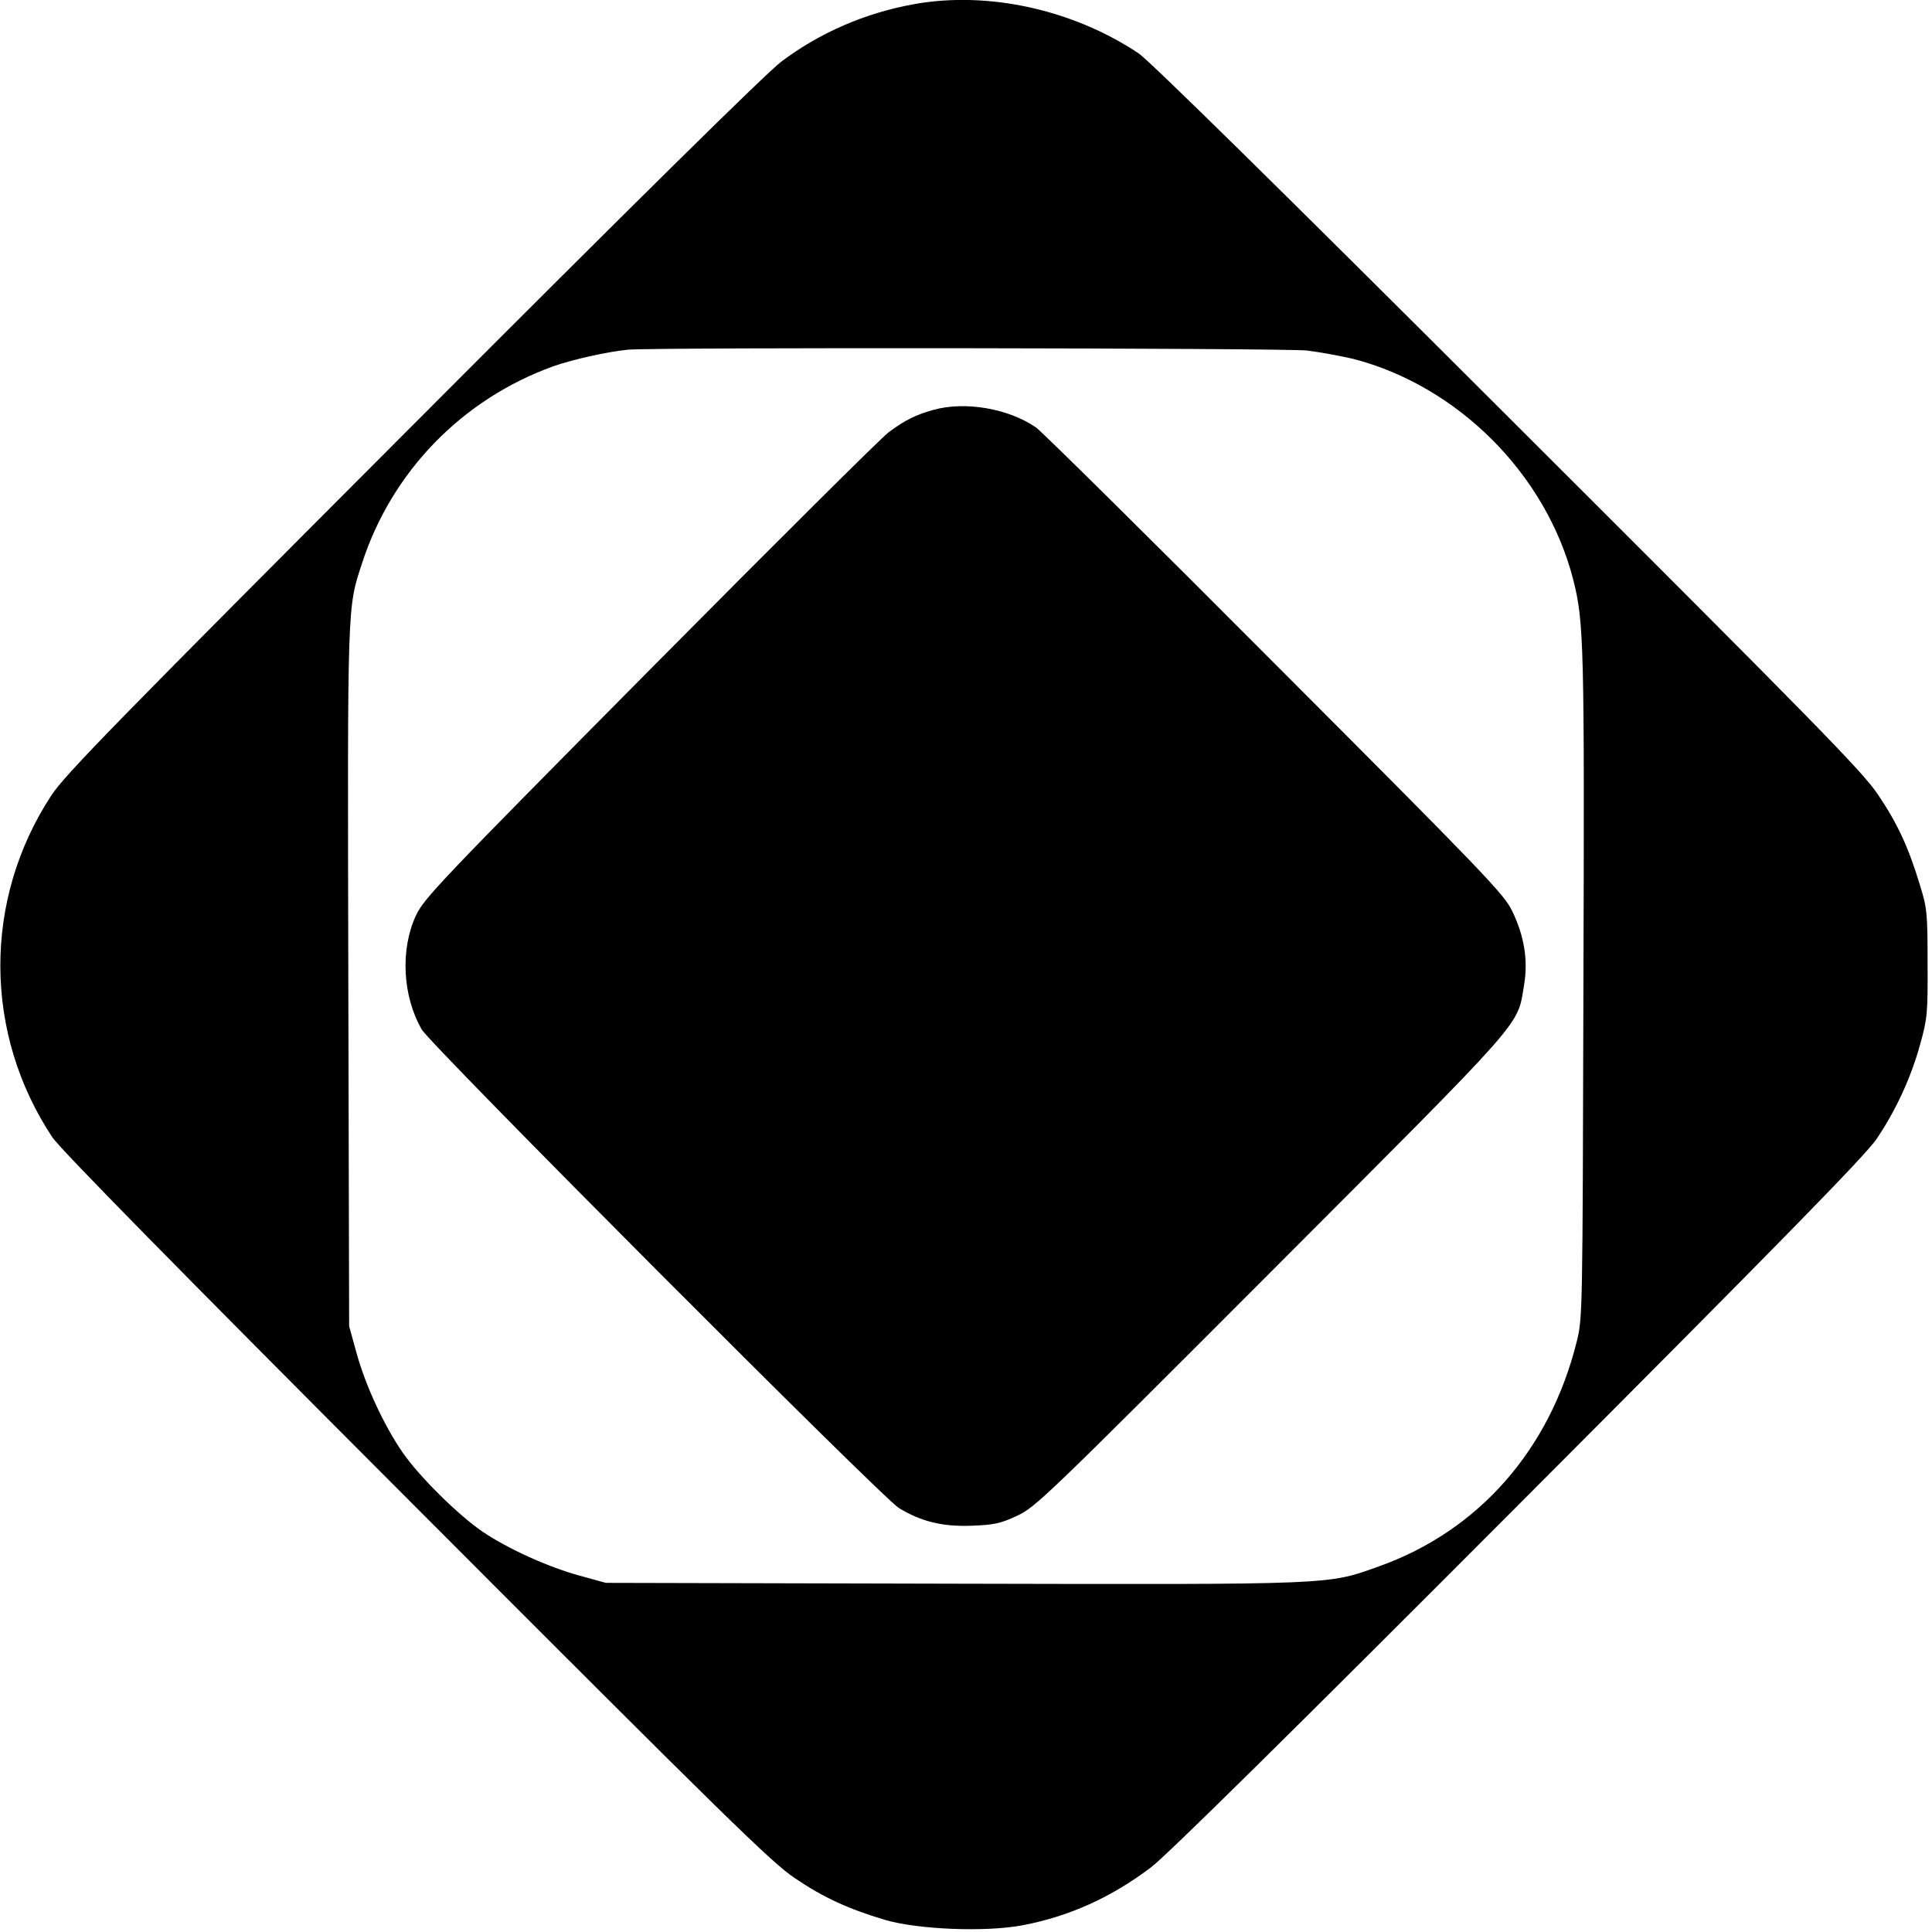
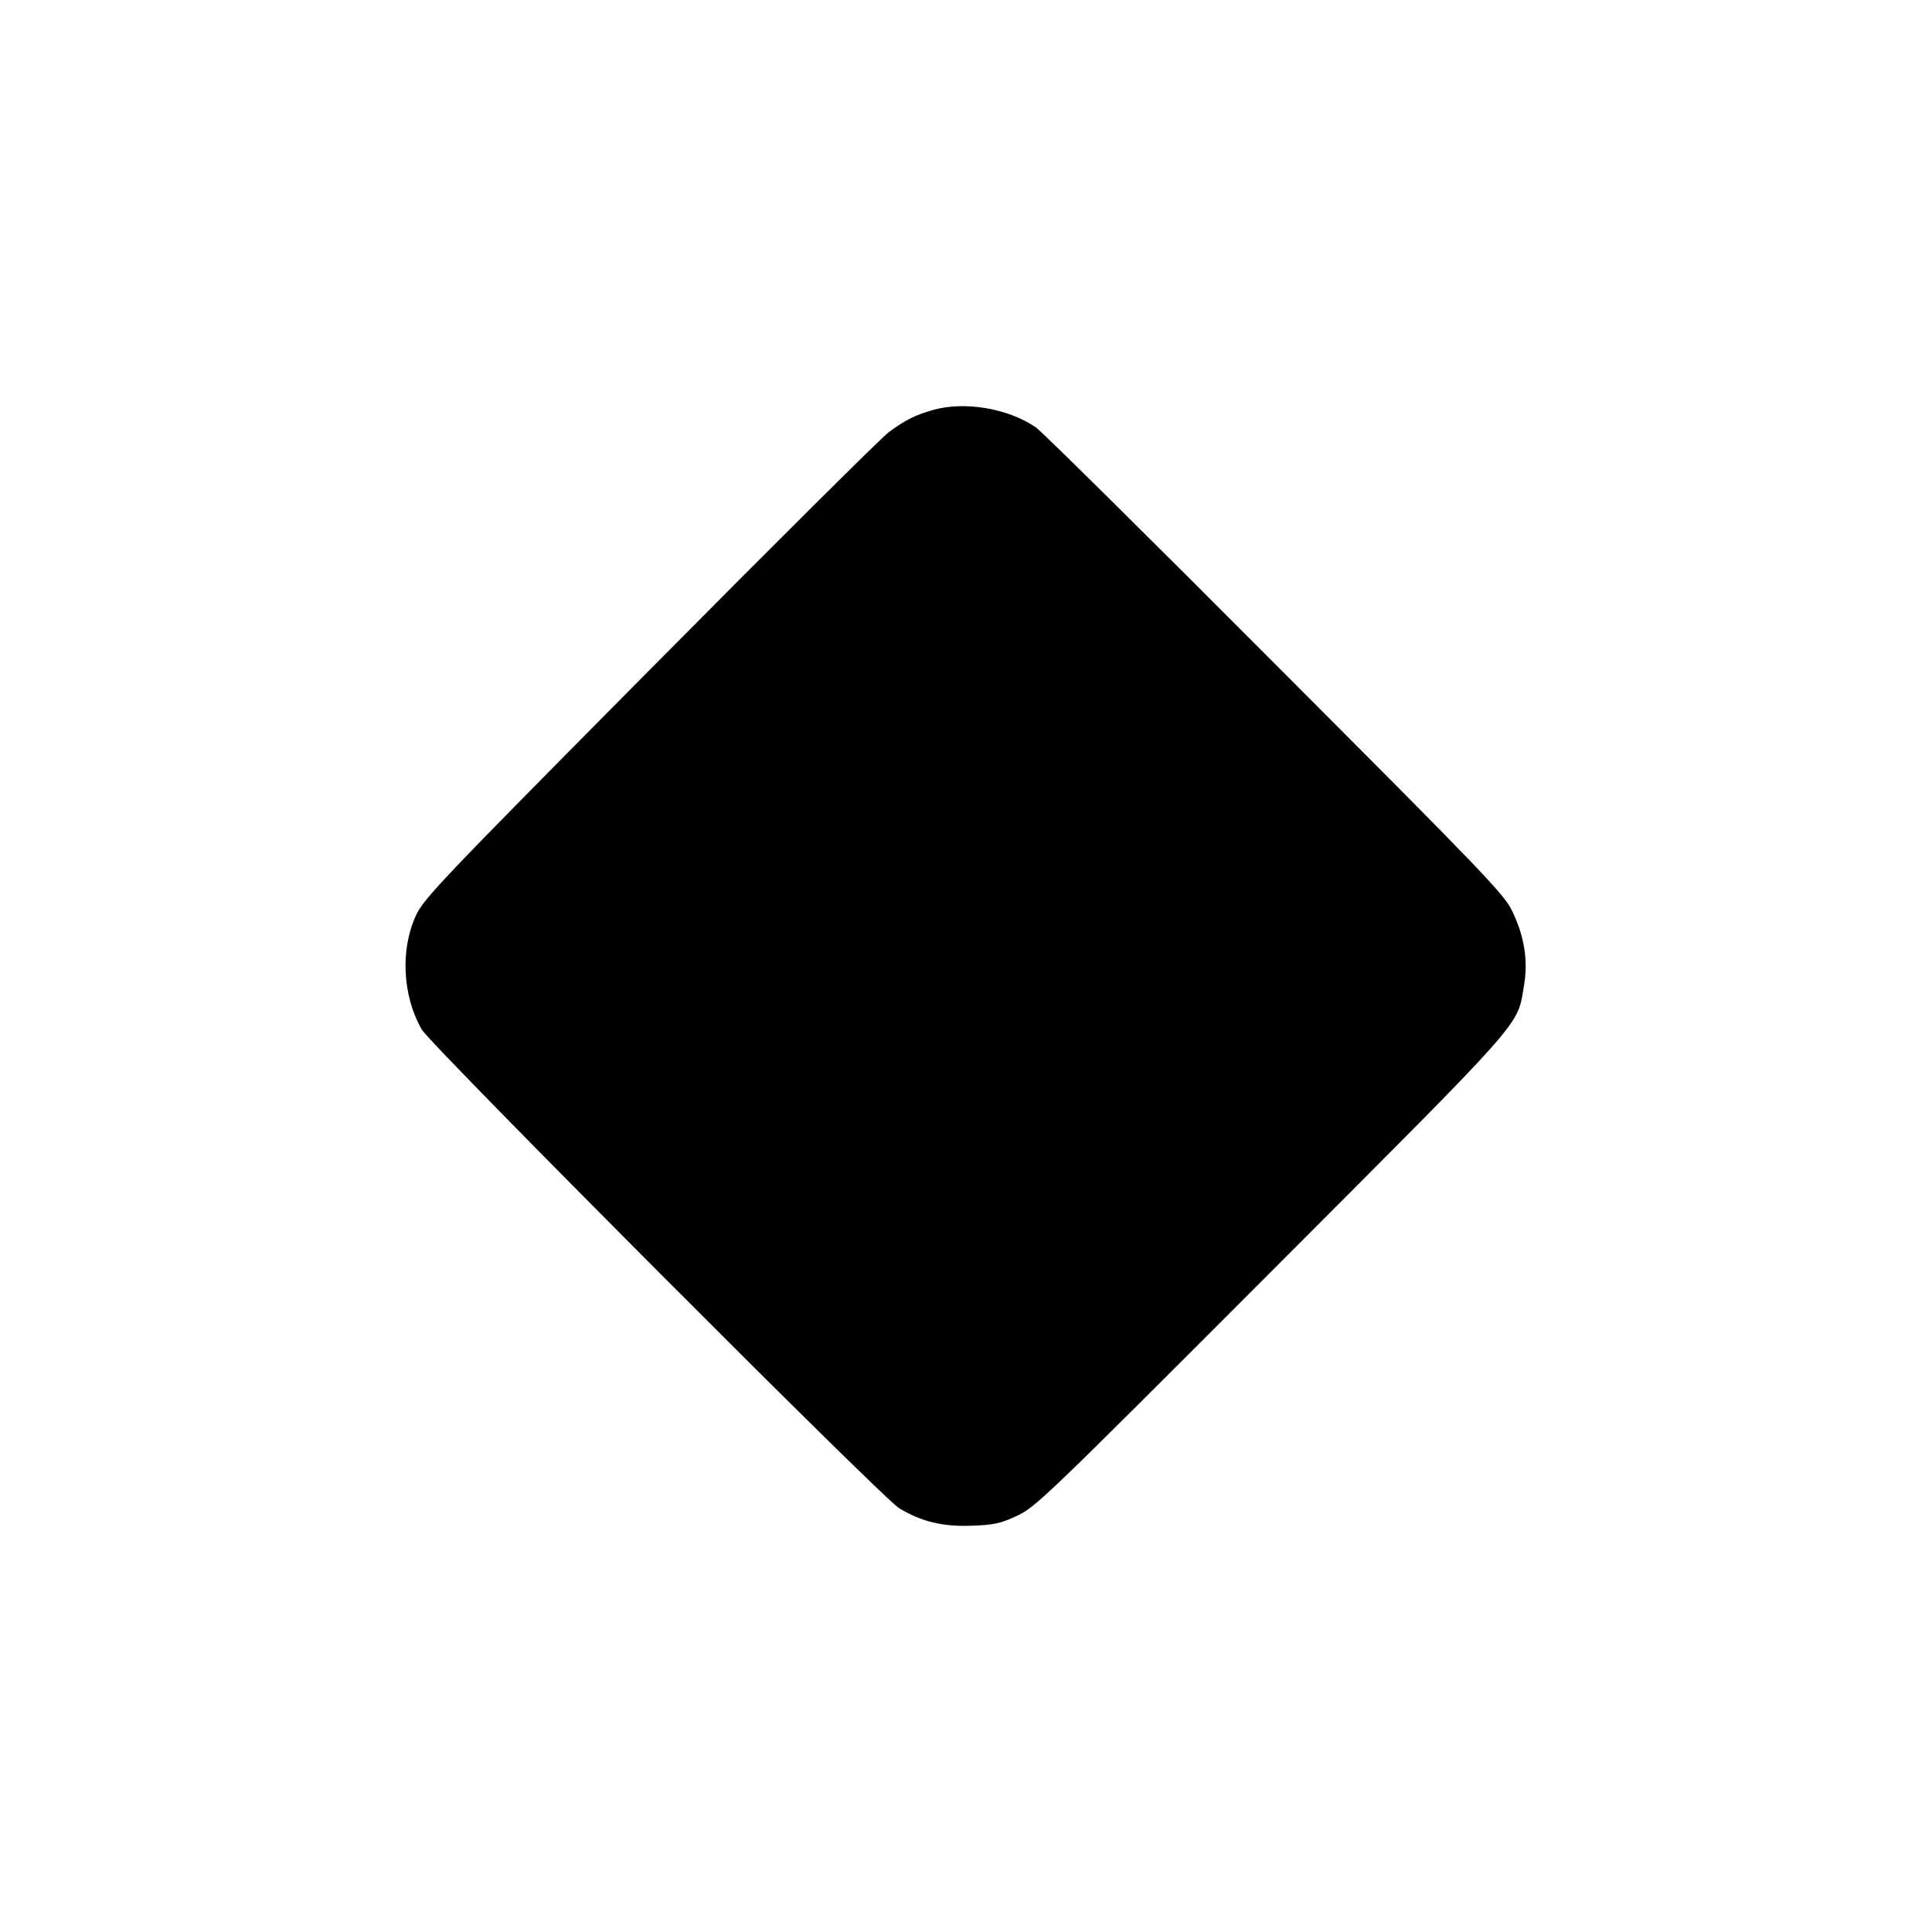
<svg xmlns="http://www.w3.org/2000/svg" version="1.0" width="700pt" height="700pt" viewBox="0 0 700 700" preserveAspectRatio="xMidYMid meet">
  <g transform="translate(0,700) scale(0.1,-0.1)" fill="#000000" stroke="none">
-     <path d="M3312 6985 c-178 -32 -343 -104 -482 -209 -55 -42 -523 -503 -1336 -1318 -1076 -1078 -1259 -1265 -1308 -1340 -248 -378 -246 -863 4 -1239 29 -43 454 -476 1319 -1342 1127 -1129 1287 -1286 1371 -1342 105 -71 193 -111 326 -151 120 -35 362 -45 497 -20 170 32 323 101 467 210 56 42 517 497 1331 1313 962 964 1257 1266 1298 1326 69 102 125 222 158 343 26 93 28 111 27 294 0 183 -2 201 -28 284 -41 136 -81 222 -151 326 -56 84 -213 244 -1342 1371 -819 818 -1300 1291 -1338 1316 -239 159 -546 226 -813 178z m1423 -1255 c49 -6 124 -20 167 -30 380 -98 700 -418 798 -800 39 -153 41 -232 37 -1475 -3 -1180 -3 -1201 -24 -1285 -97 -392 -355 -686 -716 -815 -190 -68 -152 -66 -1547 -63 l-1255 3 -98 27 c-112 31 -256 96 -348 158 -88 60 -229 199 -290 287 -68 99 -134 241 -167 360 l-27 98 -3 1264 c-3 1367 -4 1336 50 1501 108 332 363 594 693 713 71 25 198 53 270 60 102 9 2377 6 2460 -3z" />
    <path d="M3382 5515 c-64 -18 -103 -37 -162 -81 -25 -18 -413 -404 -863 -858 -765 -772 -820 -830 -850 -893 -57 -123 -49 -291 21 -413 31 -55 1667 -1696 1729 -1734 81 -49 158 -68 263 -64 82 3 105 8 165 36 67 31 108 71 921 885 935 937 890 885 916 1038 15 89 1 177 -43 268 -29 61 -100 135 -858 894 -454 456 -845 842 -867 858 -100 69 -257 96 -372 64z" />
  </g>
</svg>